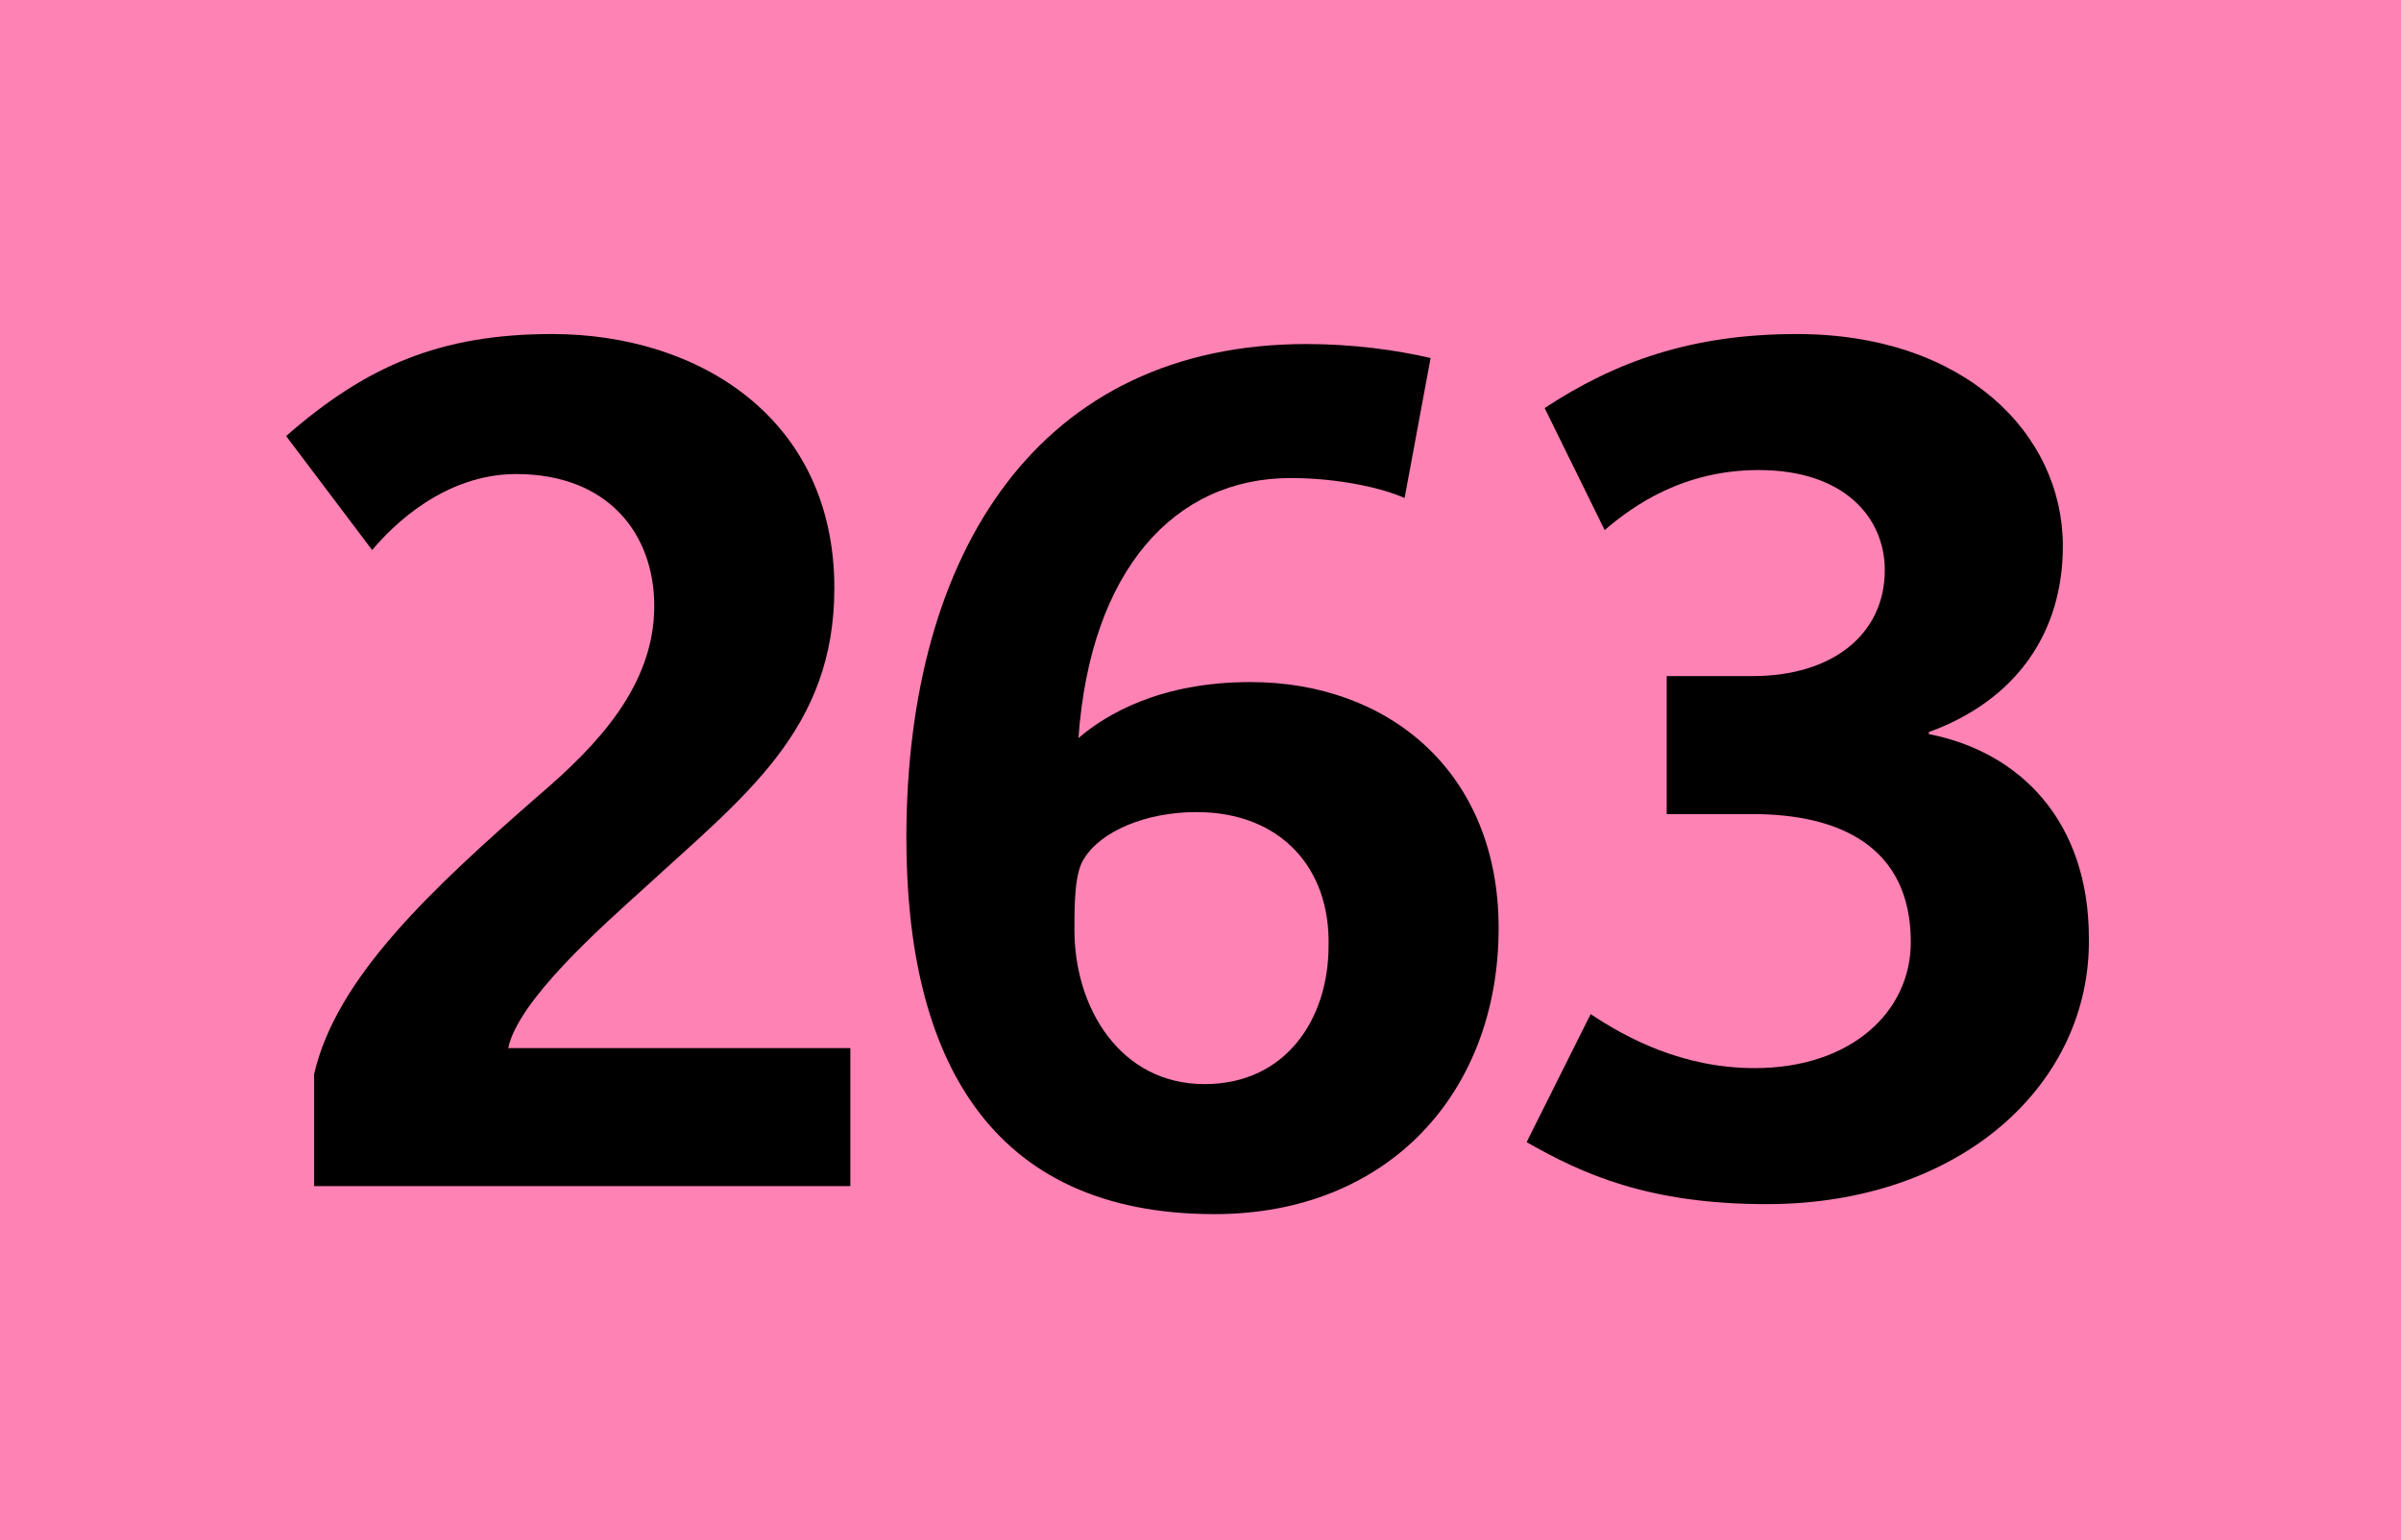
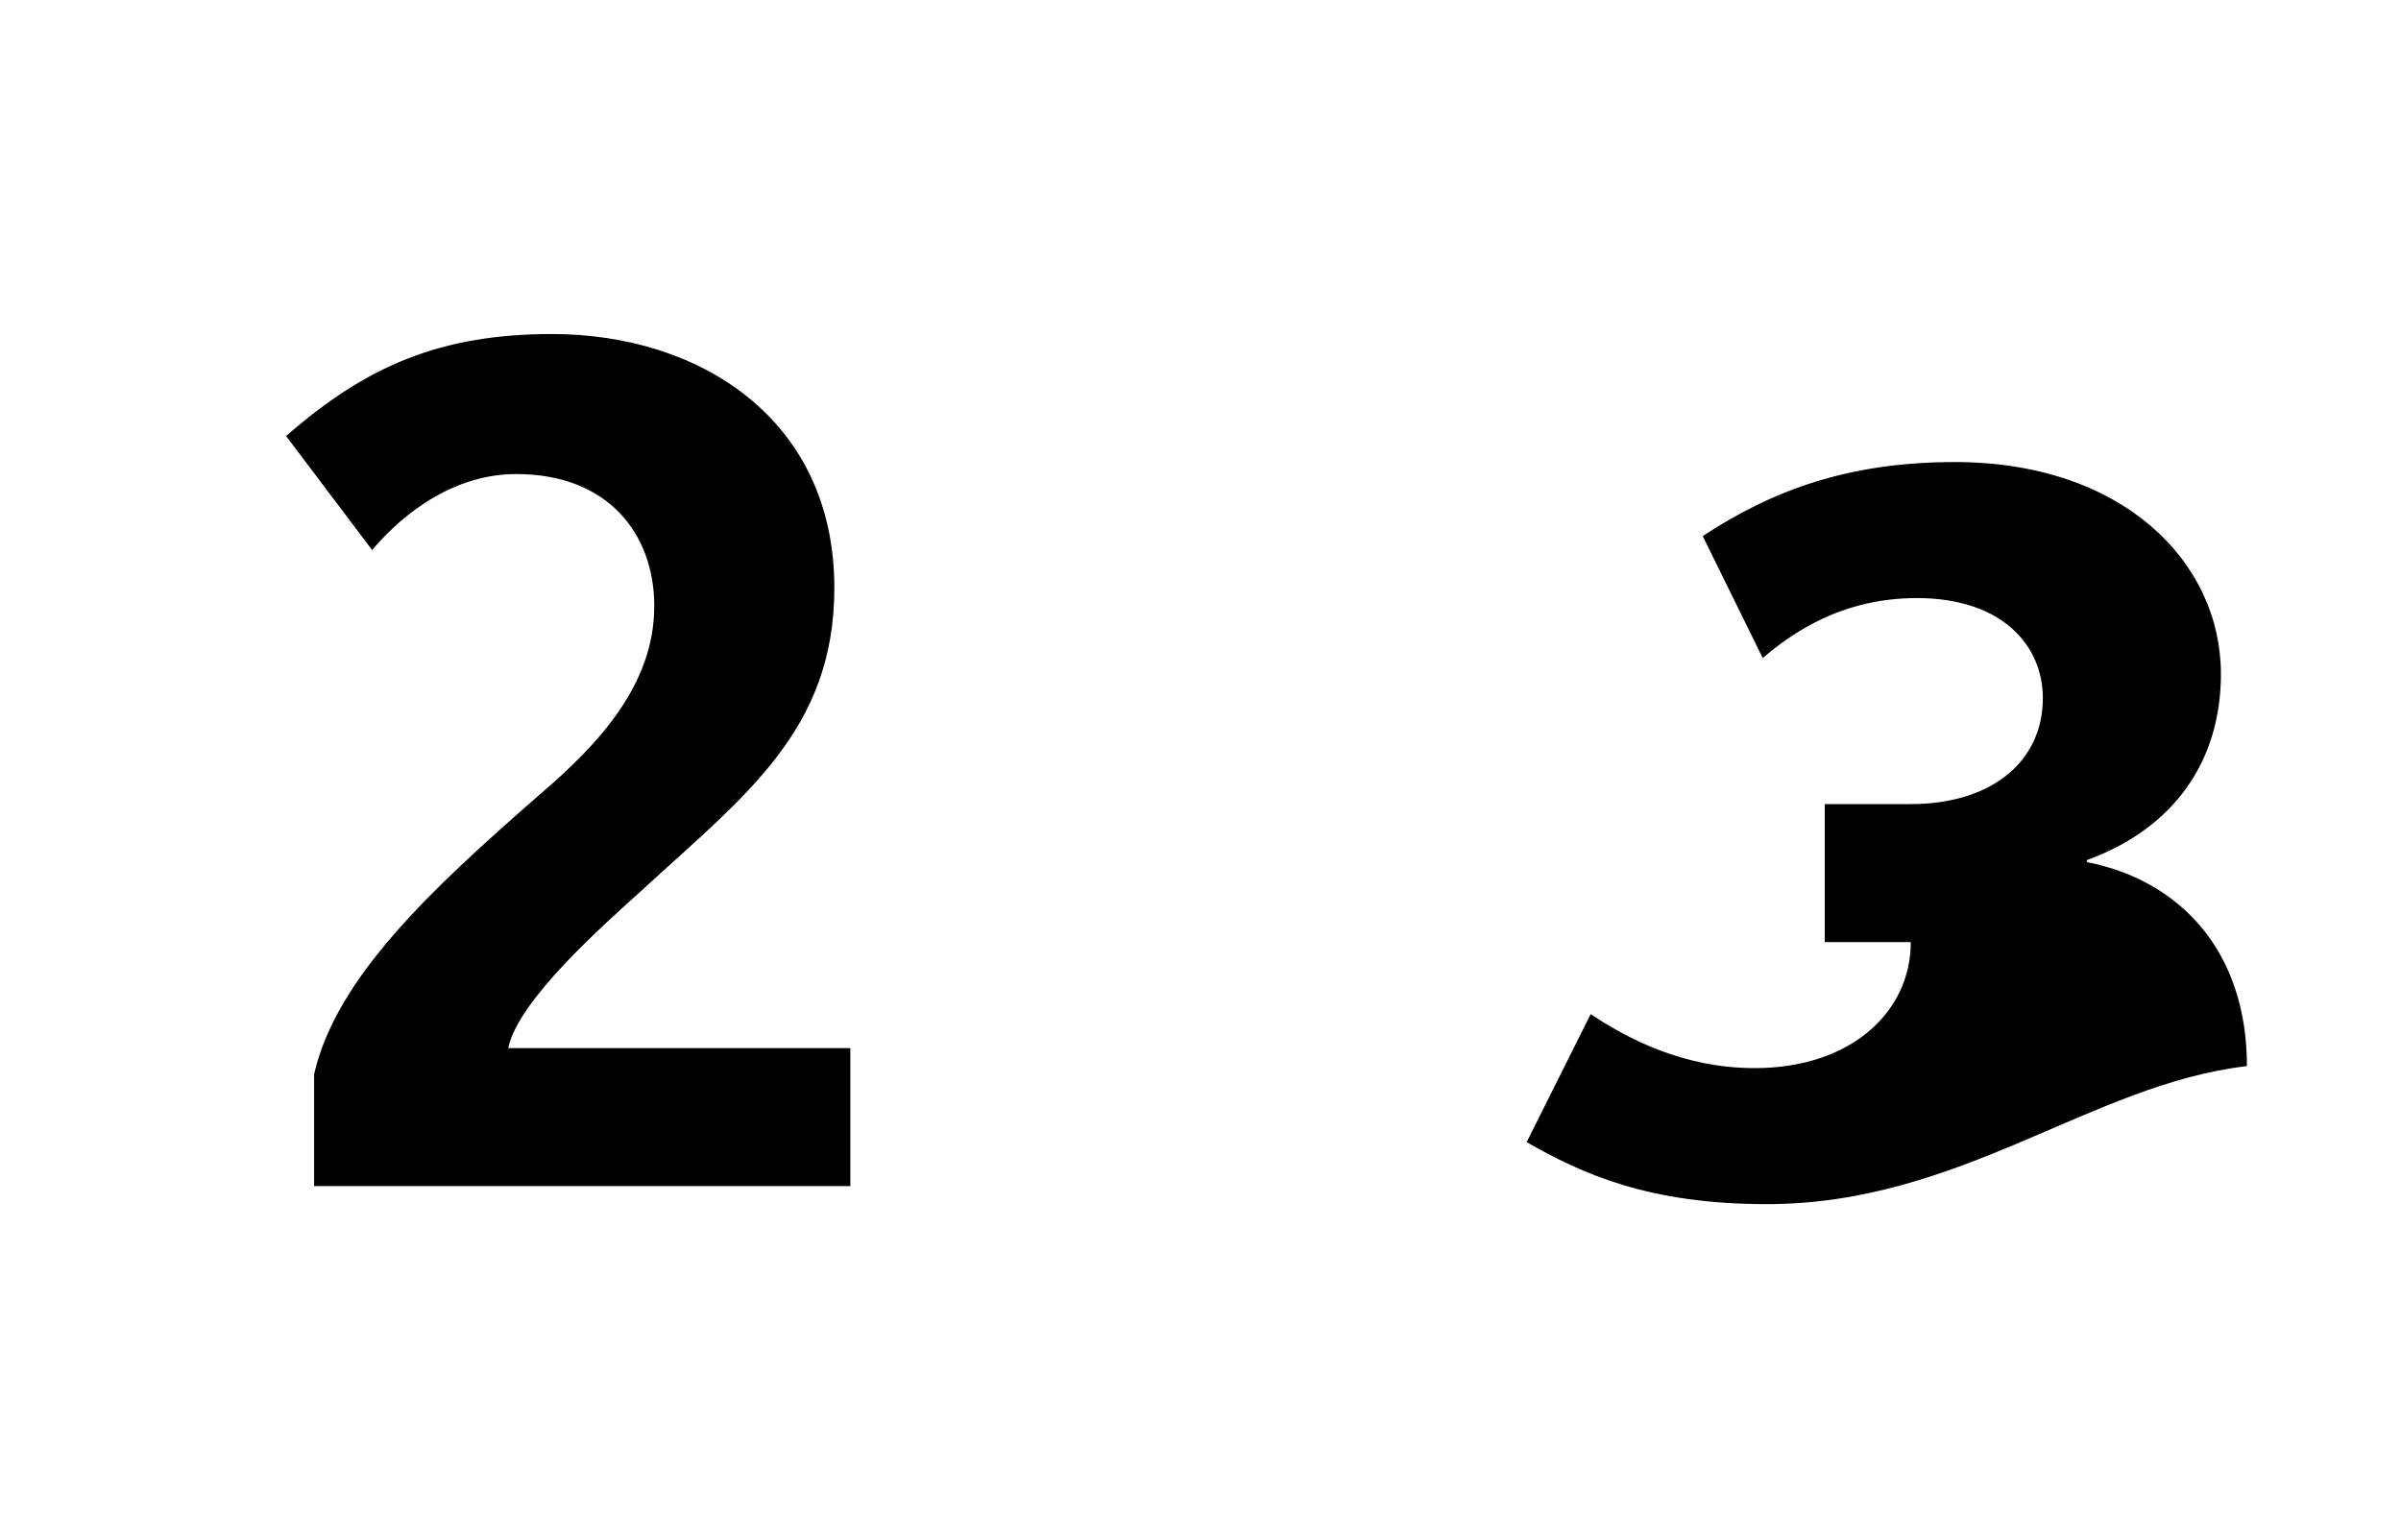
<svg xmlns="http://www.w3.org/2000/svg" version="1.1" id="Calque_1" x="0px" y="0px" viewBox="0 0 120 77" style="enable-background:new 0 0 120 77;" xml:space="preserve">
  <style type="text/css">
	.st0{fill-rule:evenodd;clip-rule:evenodd;fill:#FF82B4;}
</style>
-   <rect class="st0" width="120" height="77" />
  <g>
    <path d="M15.7,59.2v-5.5c1.1-4.8,5.8-9.2,11.3-14c2.8-2.4,5.7-5.4,5.7-9.4c0-3.6-2.3-6.6-6.9-6.6c-3.6,0-6.2,2.6-7.2,3.8l-4.3-5.7   c4-3.5,7.7-5.1,13.3-5.1c7.3,0,14.1,4.2,14.1,12.7c0,7.1-4.5,10.4-9.5,15c-2.1,1.9-6.3,5.6-6.8,8h17.1v6.9H15.7z" />
-     <path d="M88.3,60.2c-5.9,0-9.2-1.5-12-3.1l3.2-6.4c1.8,1.2,4.6,2.7,8.2,2.7c4.8,0,7.8-2.8,7.8-6.3c0-4.8-3.6-6.4-7.9-6.4h-4.3v-6.9   h4.3c4,0,6.6-2.1,6.6-5.3c0-2.6-2-5-6.3-5c-3.8,0-6.3,1.8-7.7,3l-3-6.1c3.5-2.3,7.3-3.7,12.6-3.7c8.4,0,13.3,5,13.3,10.6   c0,4.3-2.3,7.7-6.7,9.3v0.1c4.6,0.9,8,4.4,8,10.2C104.5,54.2,98,60.2,88.3,60.2z" />
-     <path d="M60.7,60.7c-11.3,0-15.4-7.9-15.4-18.8c0-14.4,6.7-24.7,20-24.7c2.3,0,4.5,0.3,6.2,0.7l-1.3,7c-1.1-0.5-3.3-1-5.7-1   c-5.8,0-10,4.6-10.6,13c1.4-1.2,4.1-2.8,8.6-2.8c6.9,0,12.4,4.5,12.4,12.3C74.9,54.6,69.4,60.7,60.7,60.7z M59.8,40.6   c-2.6,0-4.8,1-5.6,2.3c-0.5,0.7-0.5,2.3-0.5,3.6c0,3.9,2.3,7.7,6.5,7.7c4.1,0,6.2-3.3,6.2-6.9C66.5,43.4,64,40.6,59.8,40.6z" />
+     <path d="M88.3,60.2c-5.9,0-9.2-1.5-12-3.1l3.2-6.4c1.8,1.2,4.6,2.7,8.2,2.7c4.8,0,7.8-2.8,7.8-6.3h-4.3v-6.9   h4.3c4,0,6.6-2.1,6.6-5.3c0-2.6-2-5-6.3-5c-3.8,0-6.3,1.8-7.7,3l-3-6.1c3.5-2.3,7.3-3.7,12.6-3.7c8.4,0,13.3,5,13.3,10.6   c0,4.3-2.3,7.7-6.7,9.3v0.1c4.6,0.9,8,4.4,8,10.2C104.5,54.2,98,60.2,88.3,60.2z" />
  </g>
</svg>